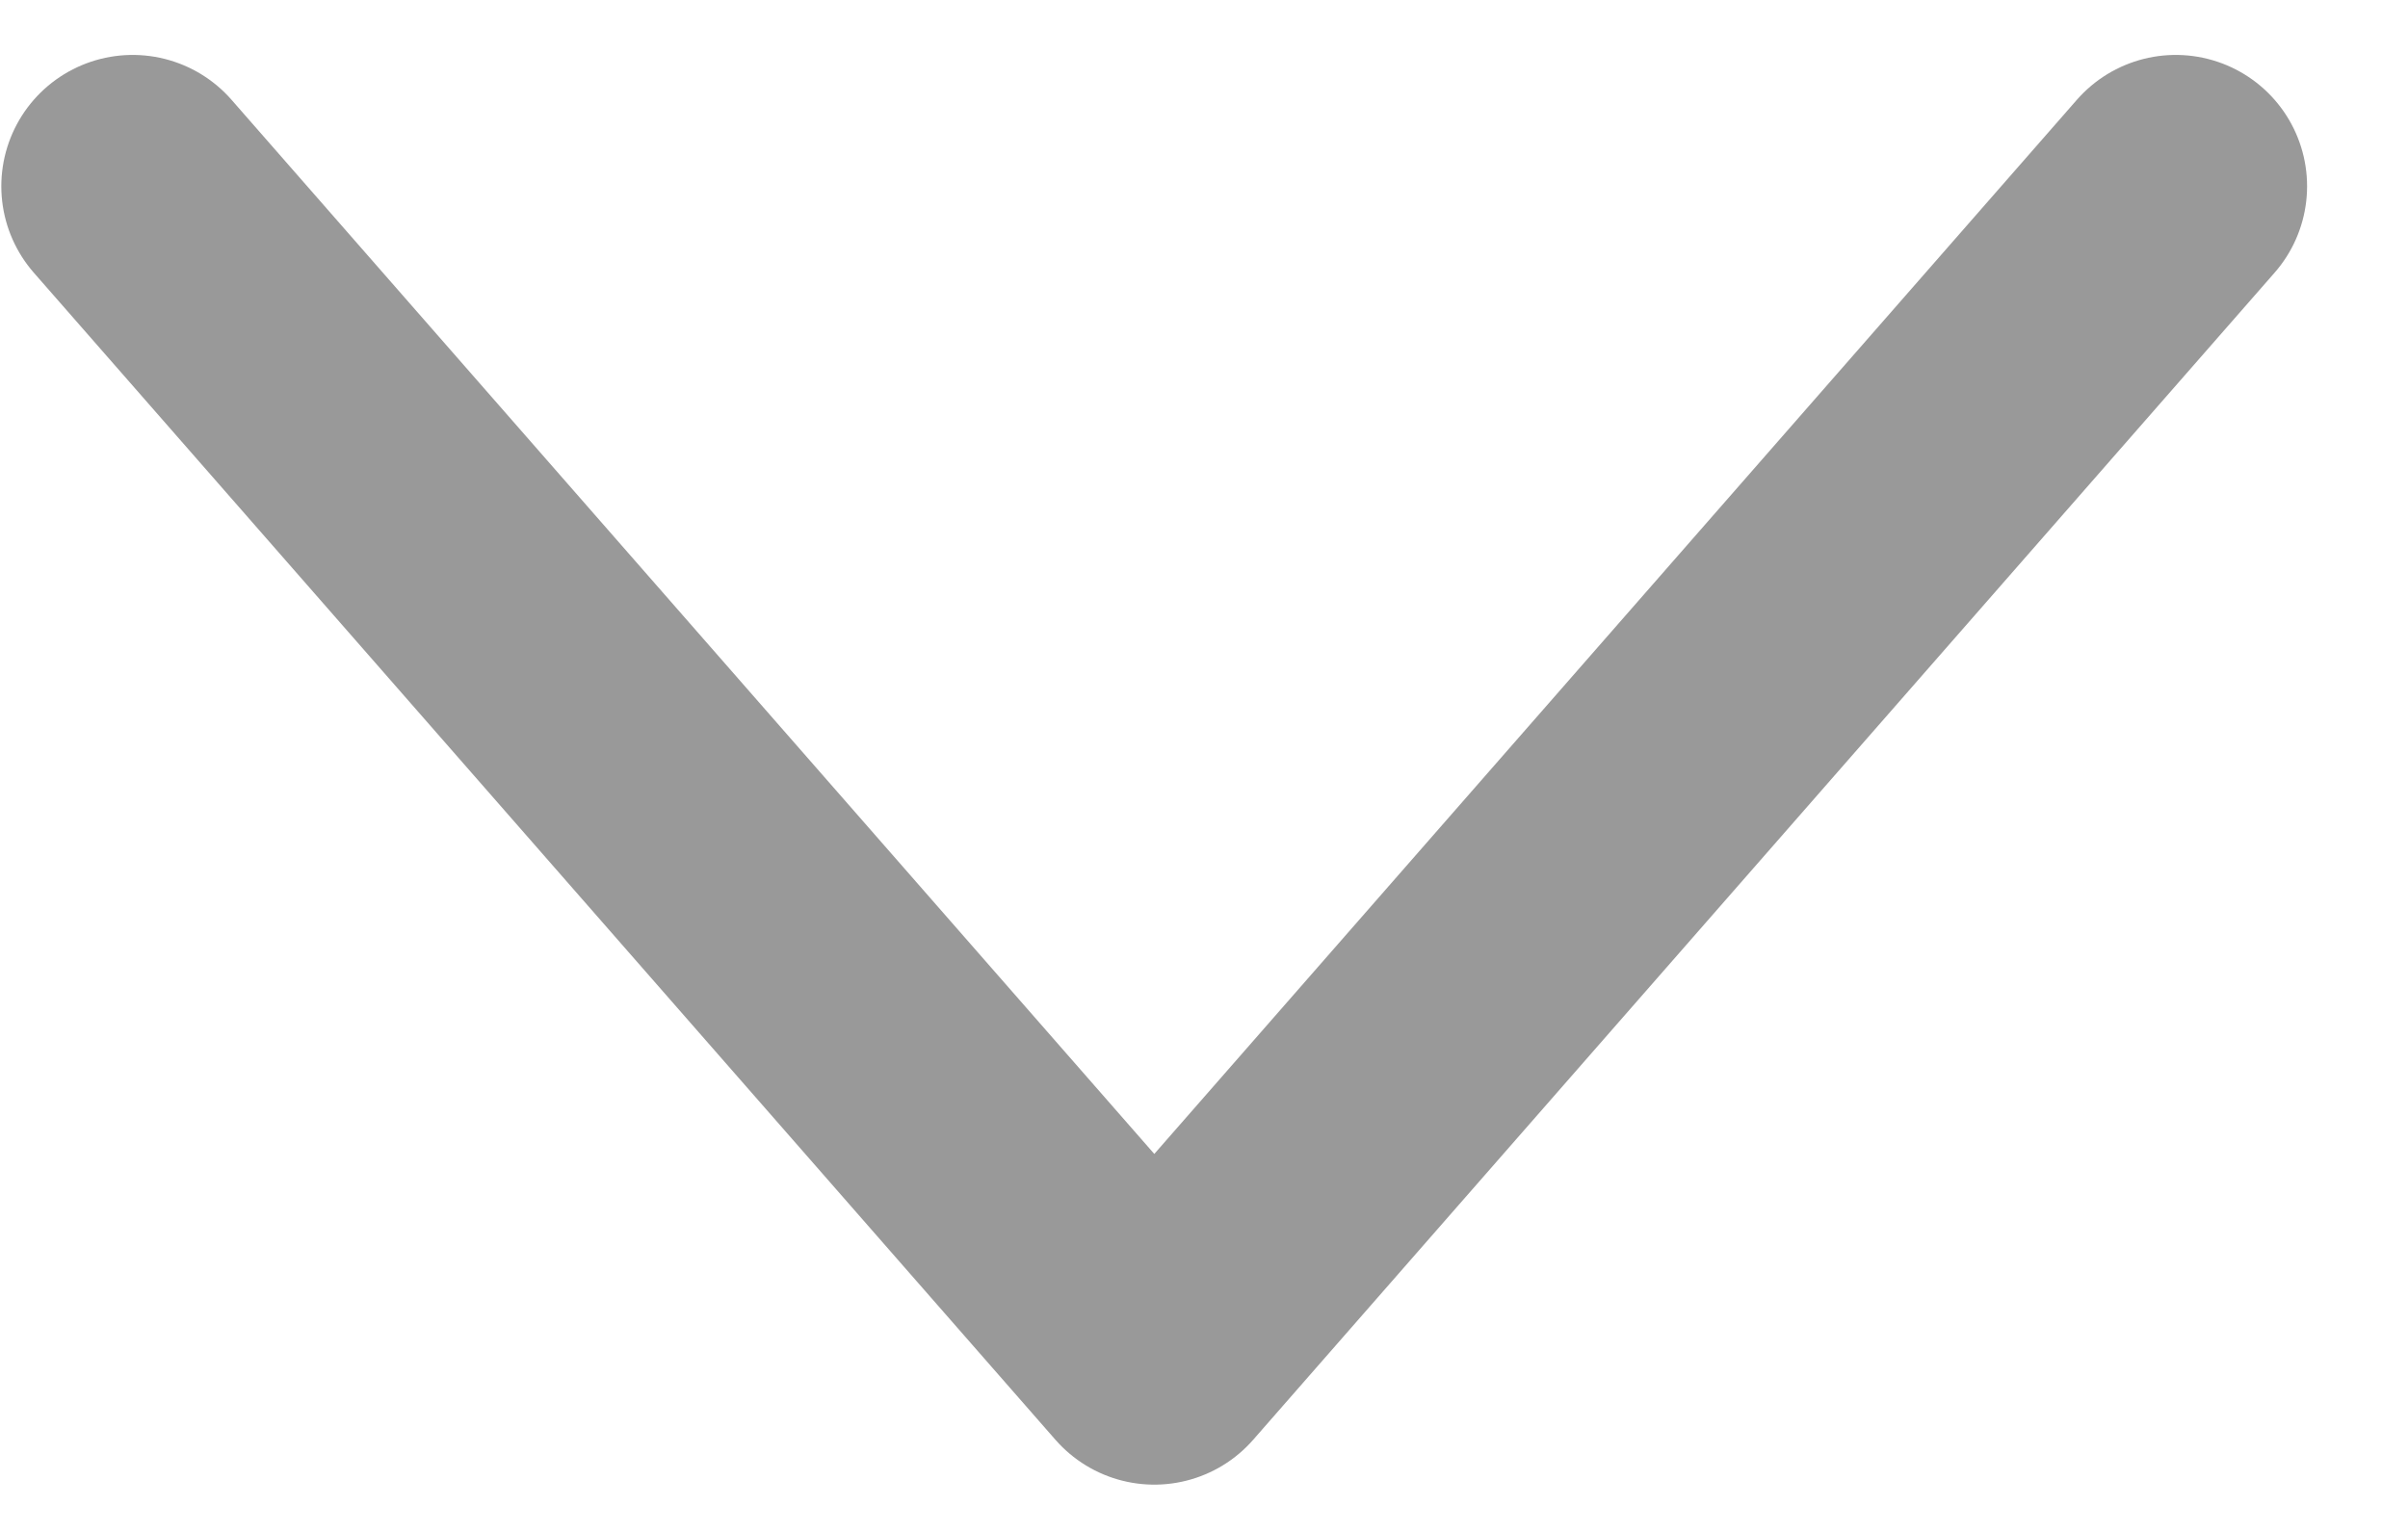
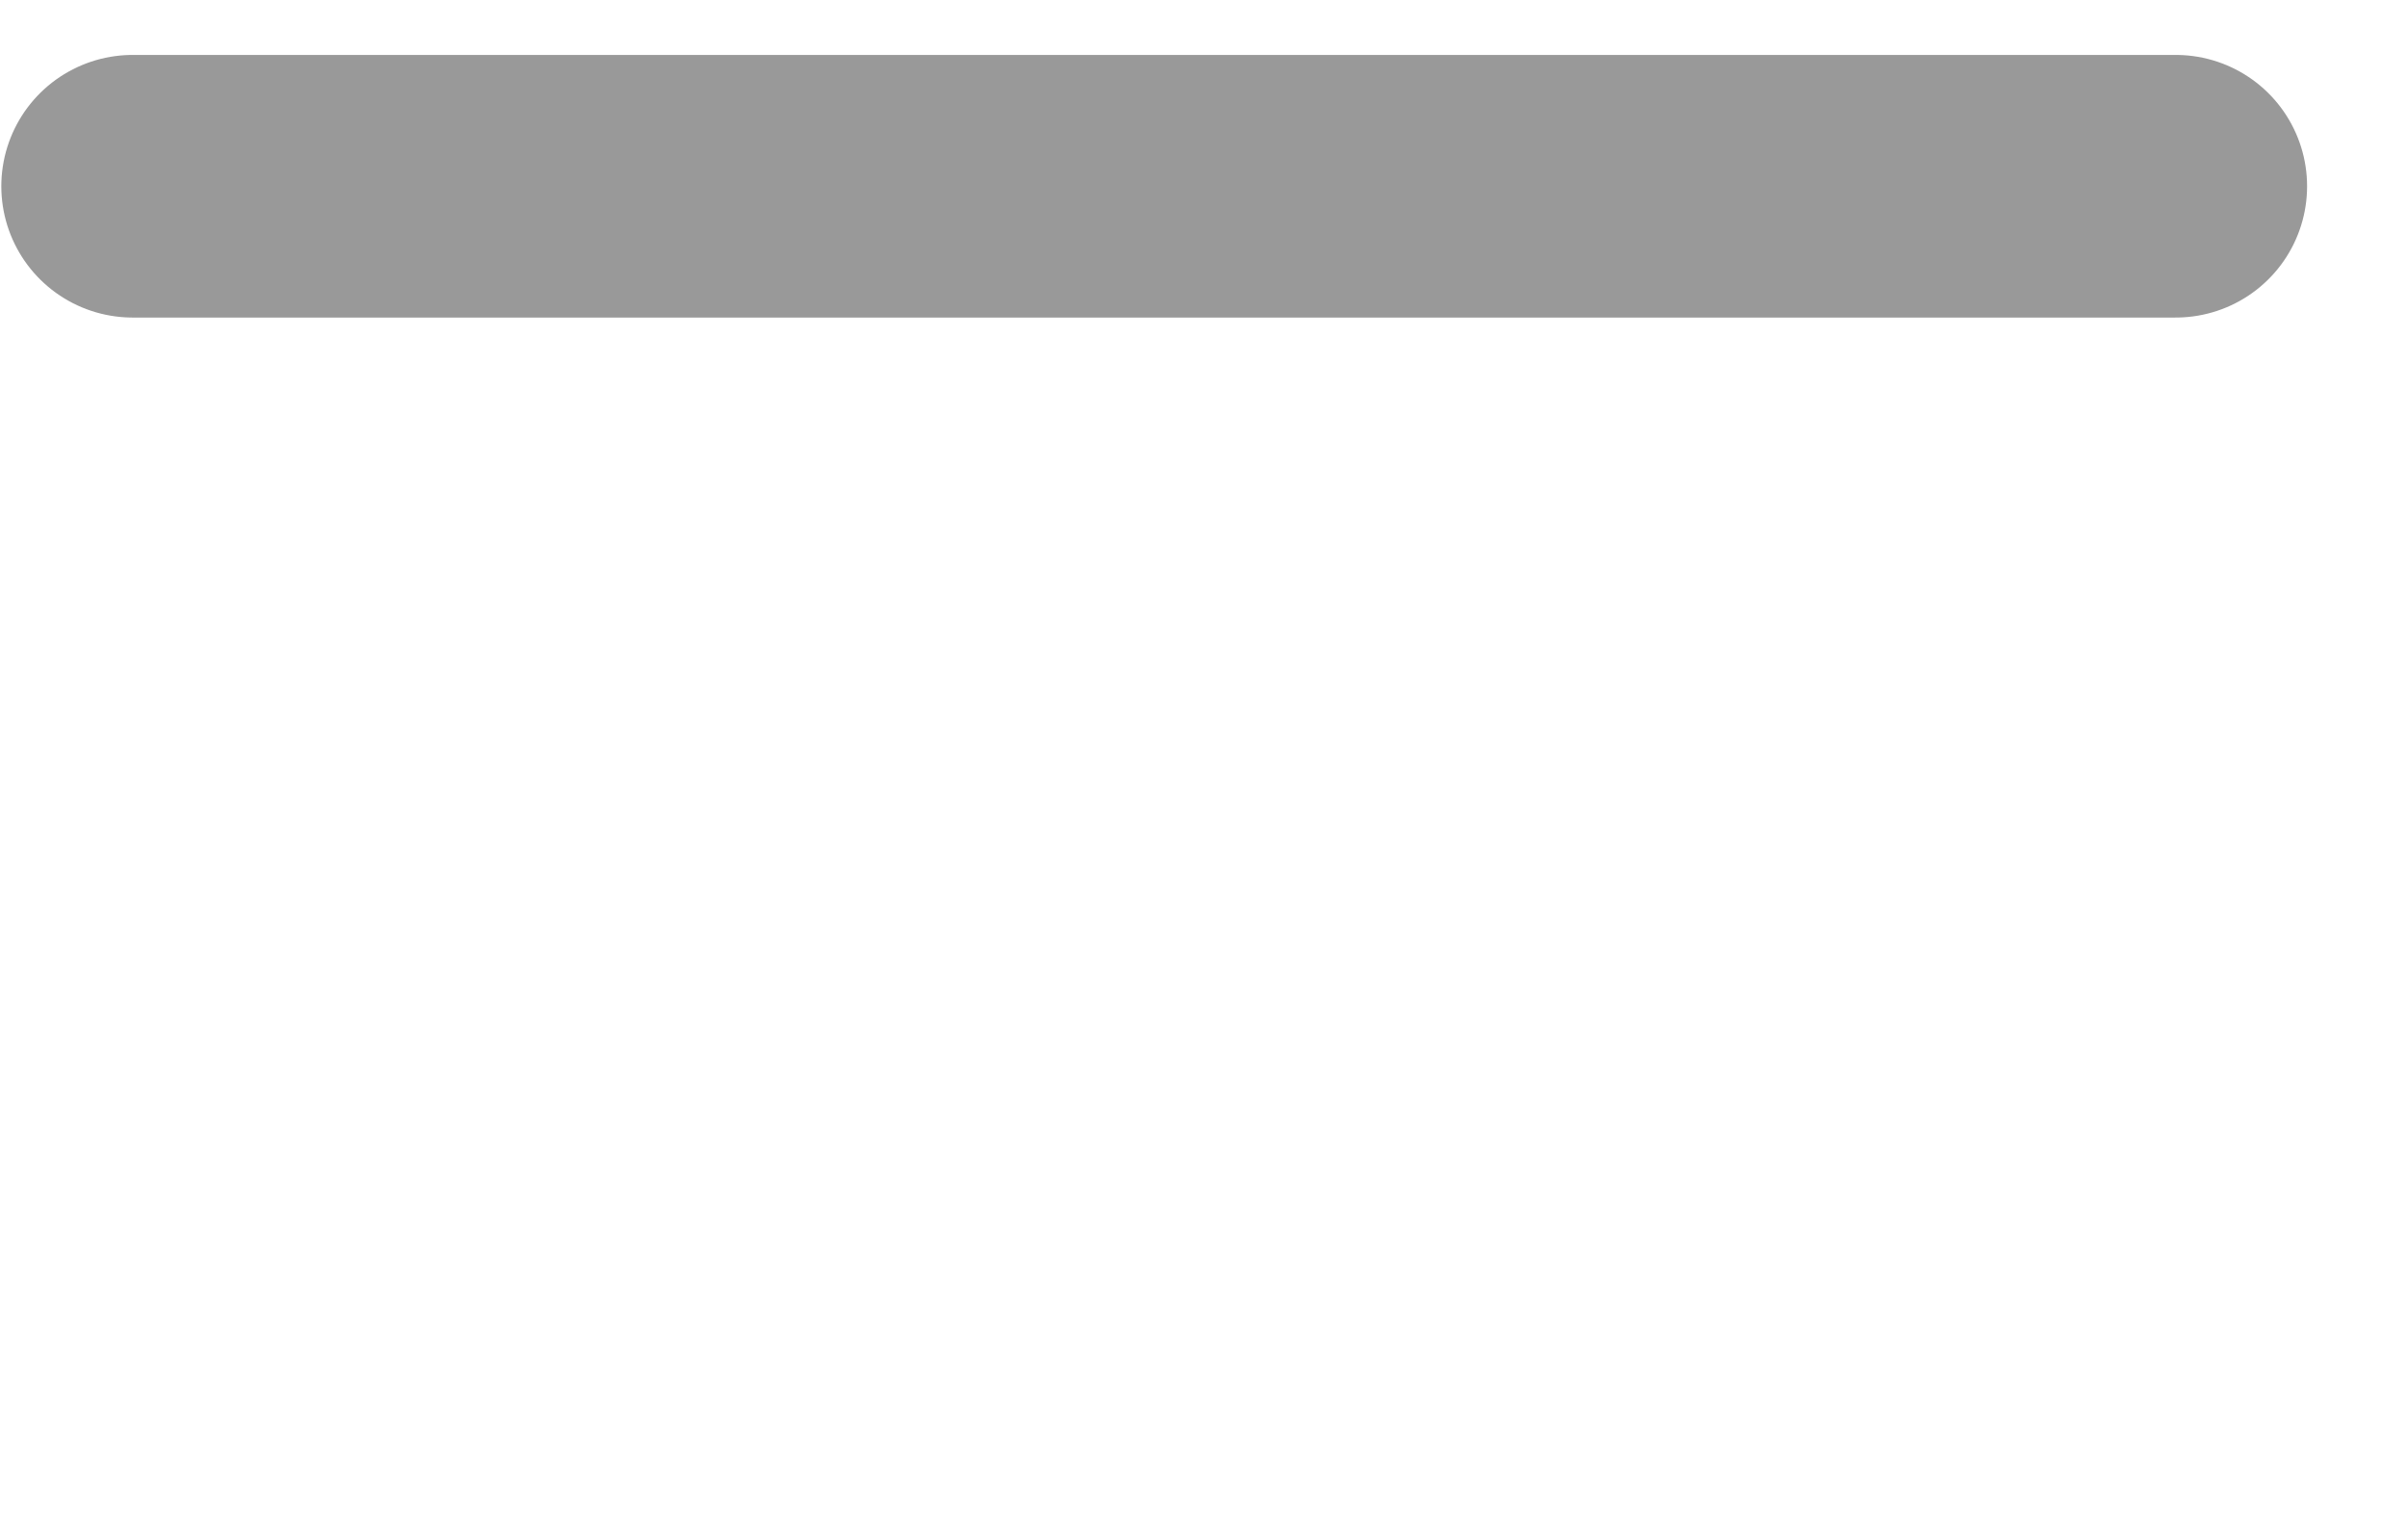
<svg xmlns="http://www.w3.org/2000/svg" width="11" height="7" viewBox="0 0 11 7" fill="none">
-   <path d="M0.606 0.851L5.273 6.184L9.939 0.851" stroke="#999999" stroke-width="1.2" stroke-linecap="round" stroke-linejoin="round" />
+   <path d="M0.606 0.851L9.939 0.851" stroke="#999999" stroke-width="1.2" stroke-linecap="round" stroke-linejoin="round" />
</svg>